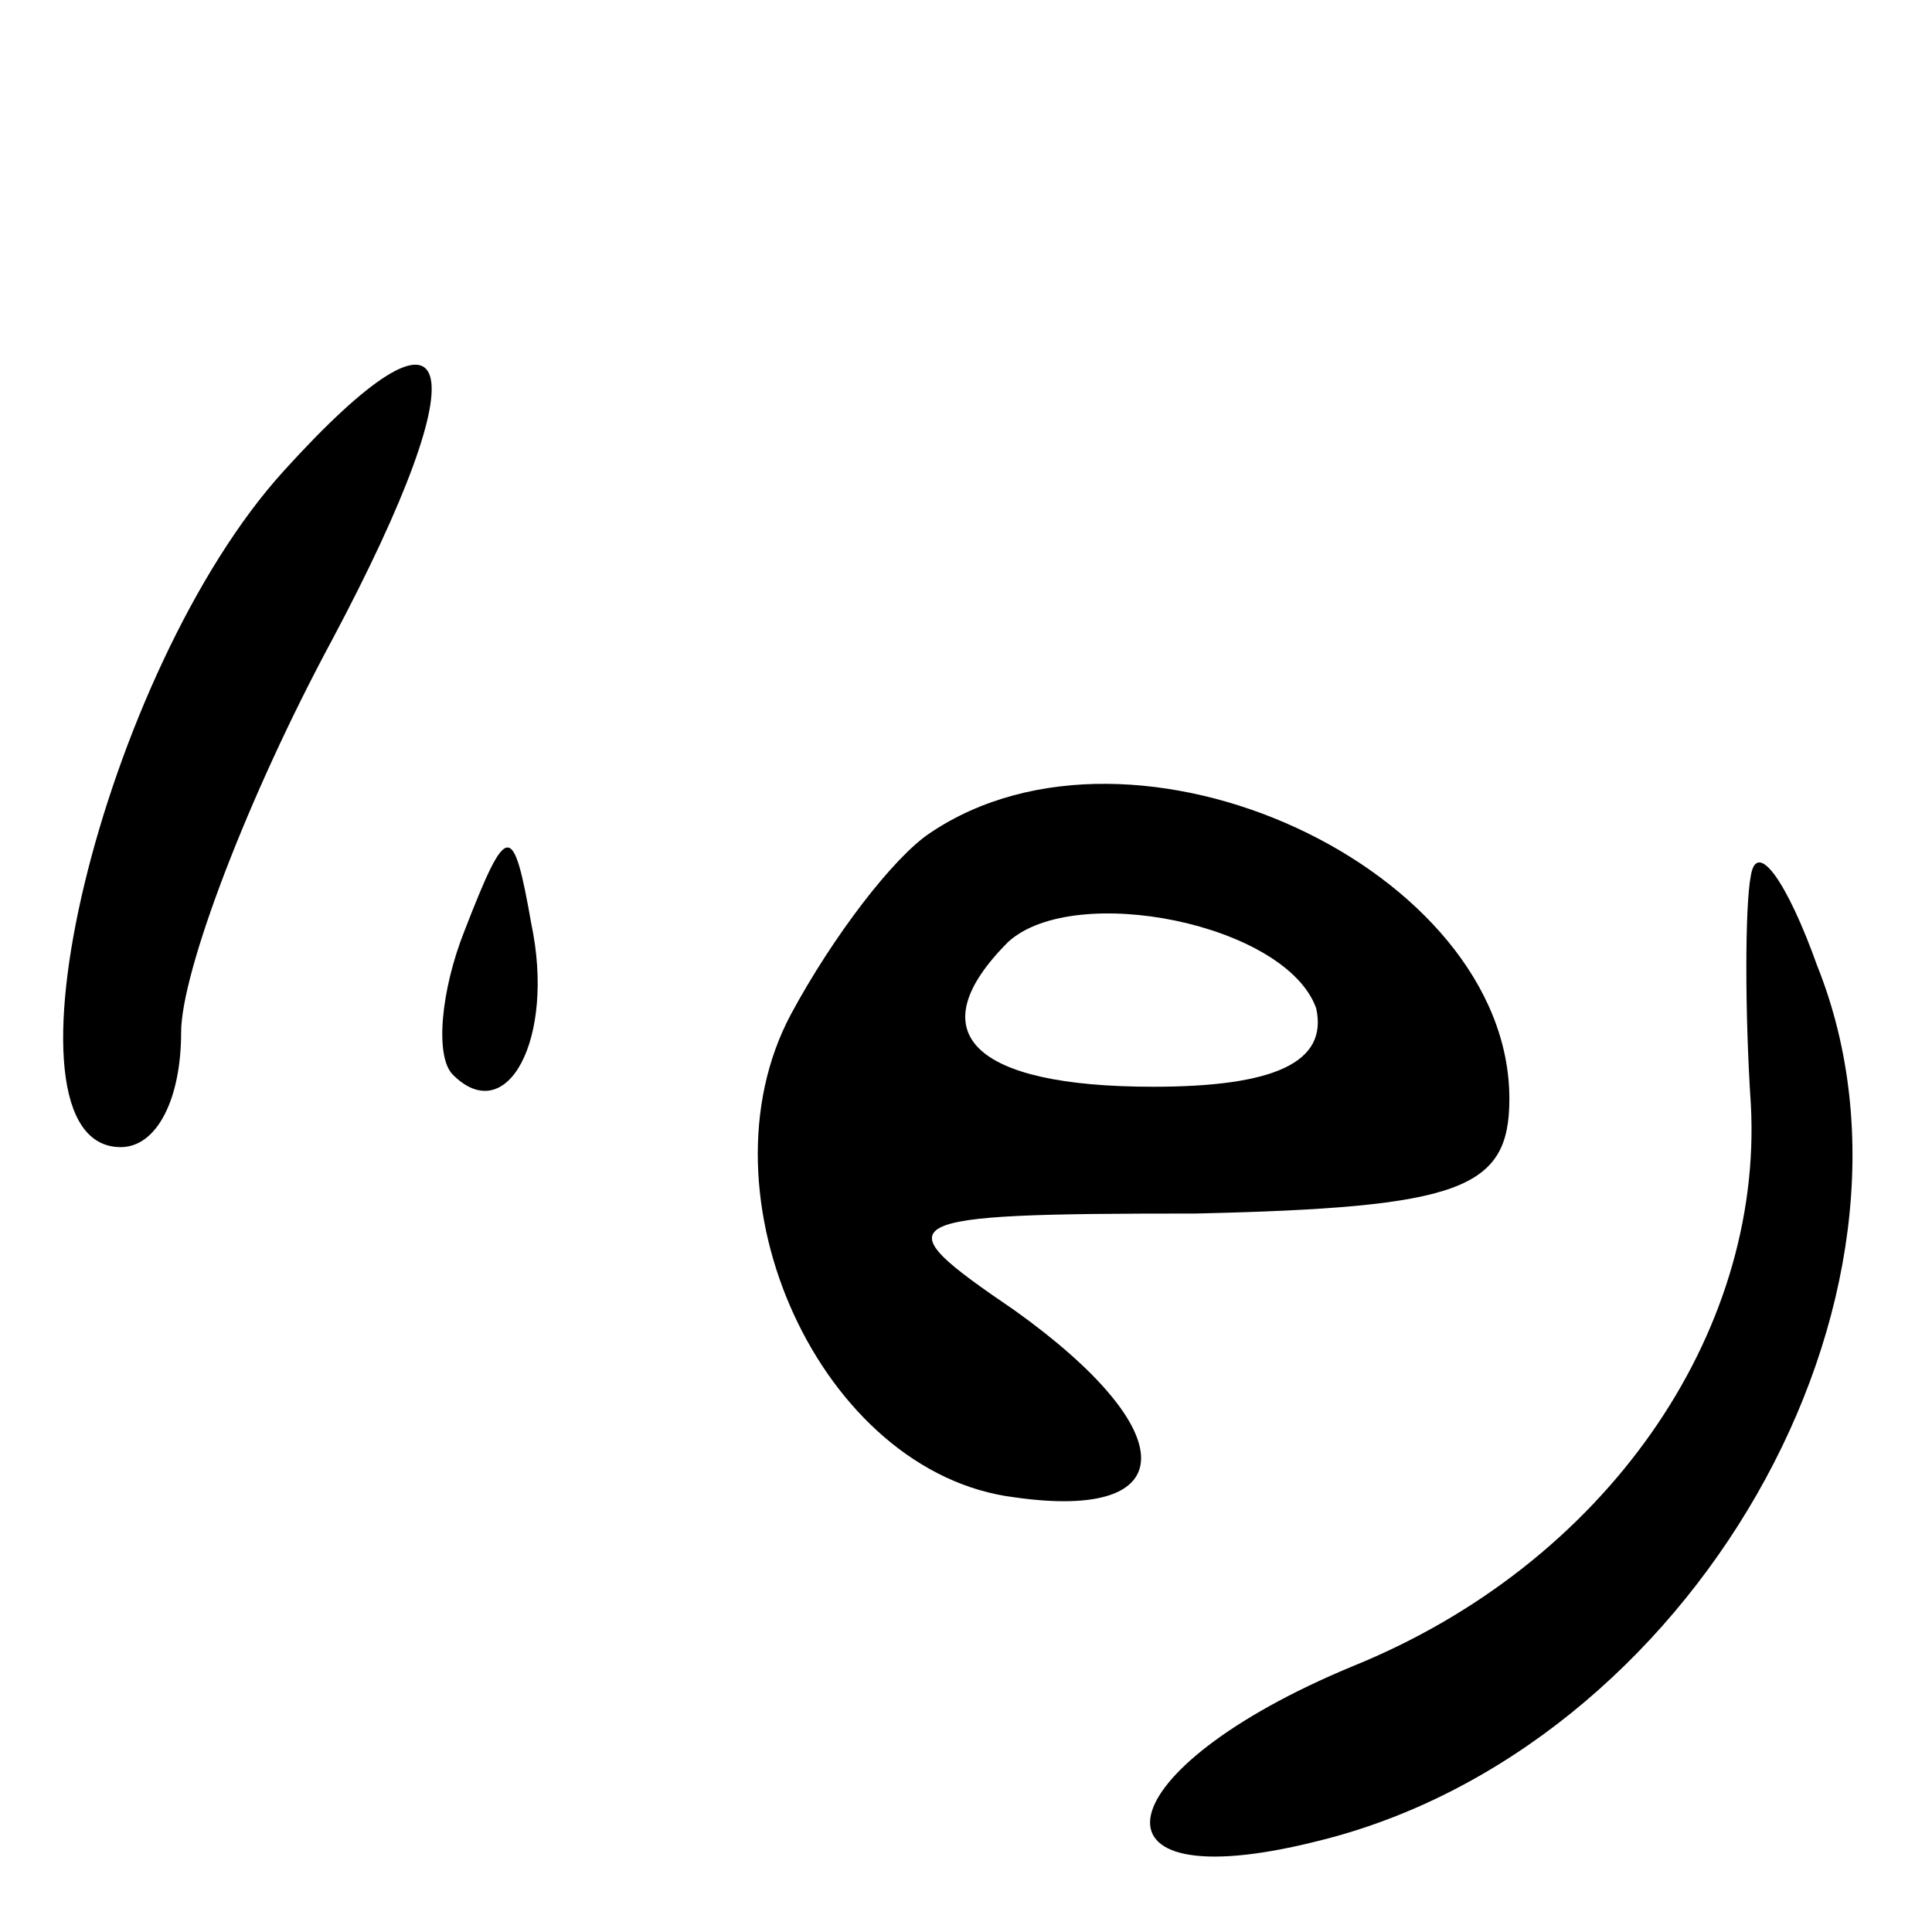
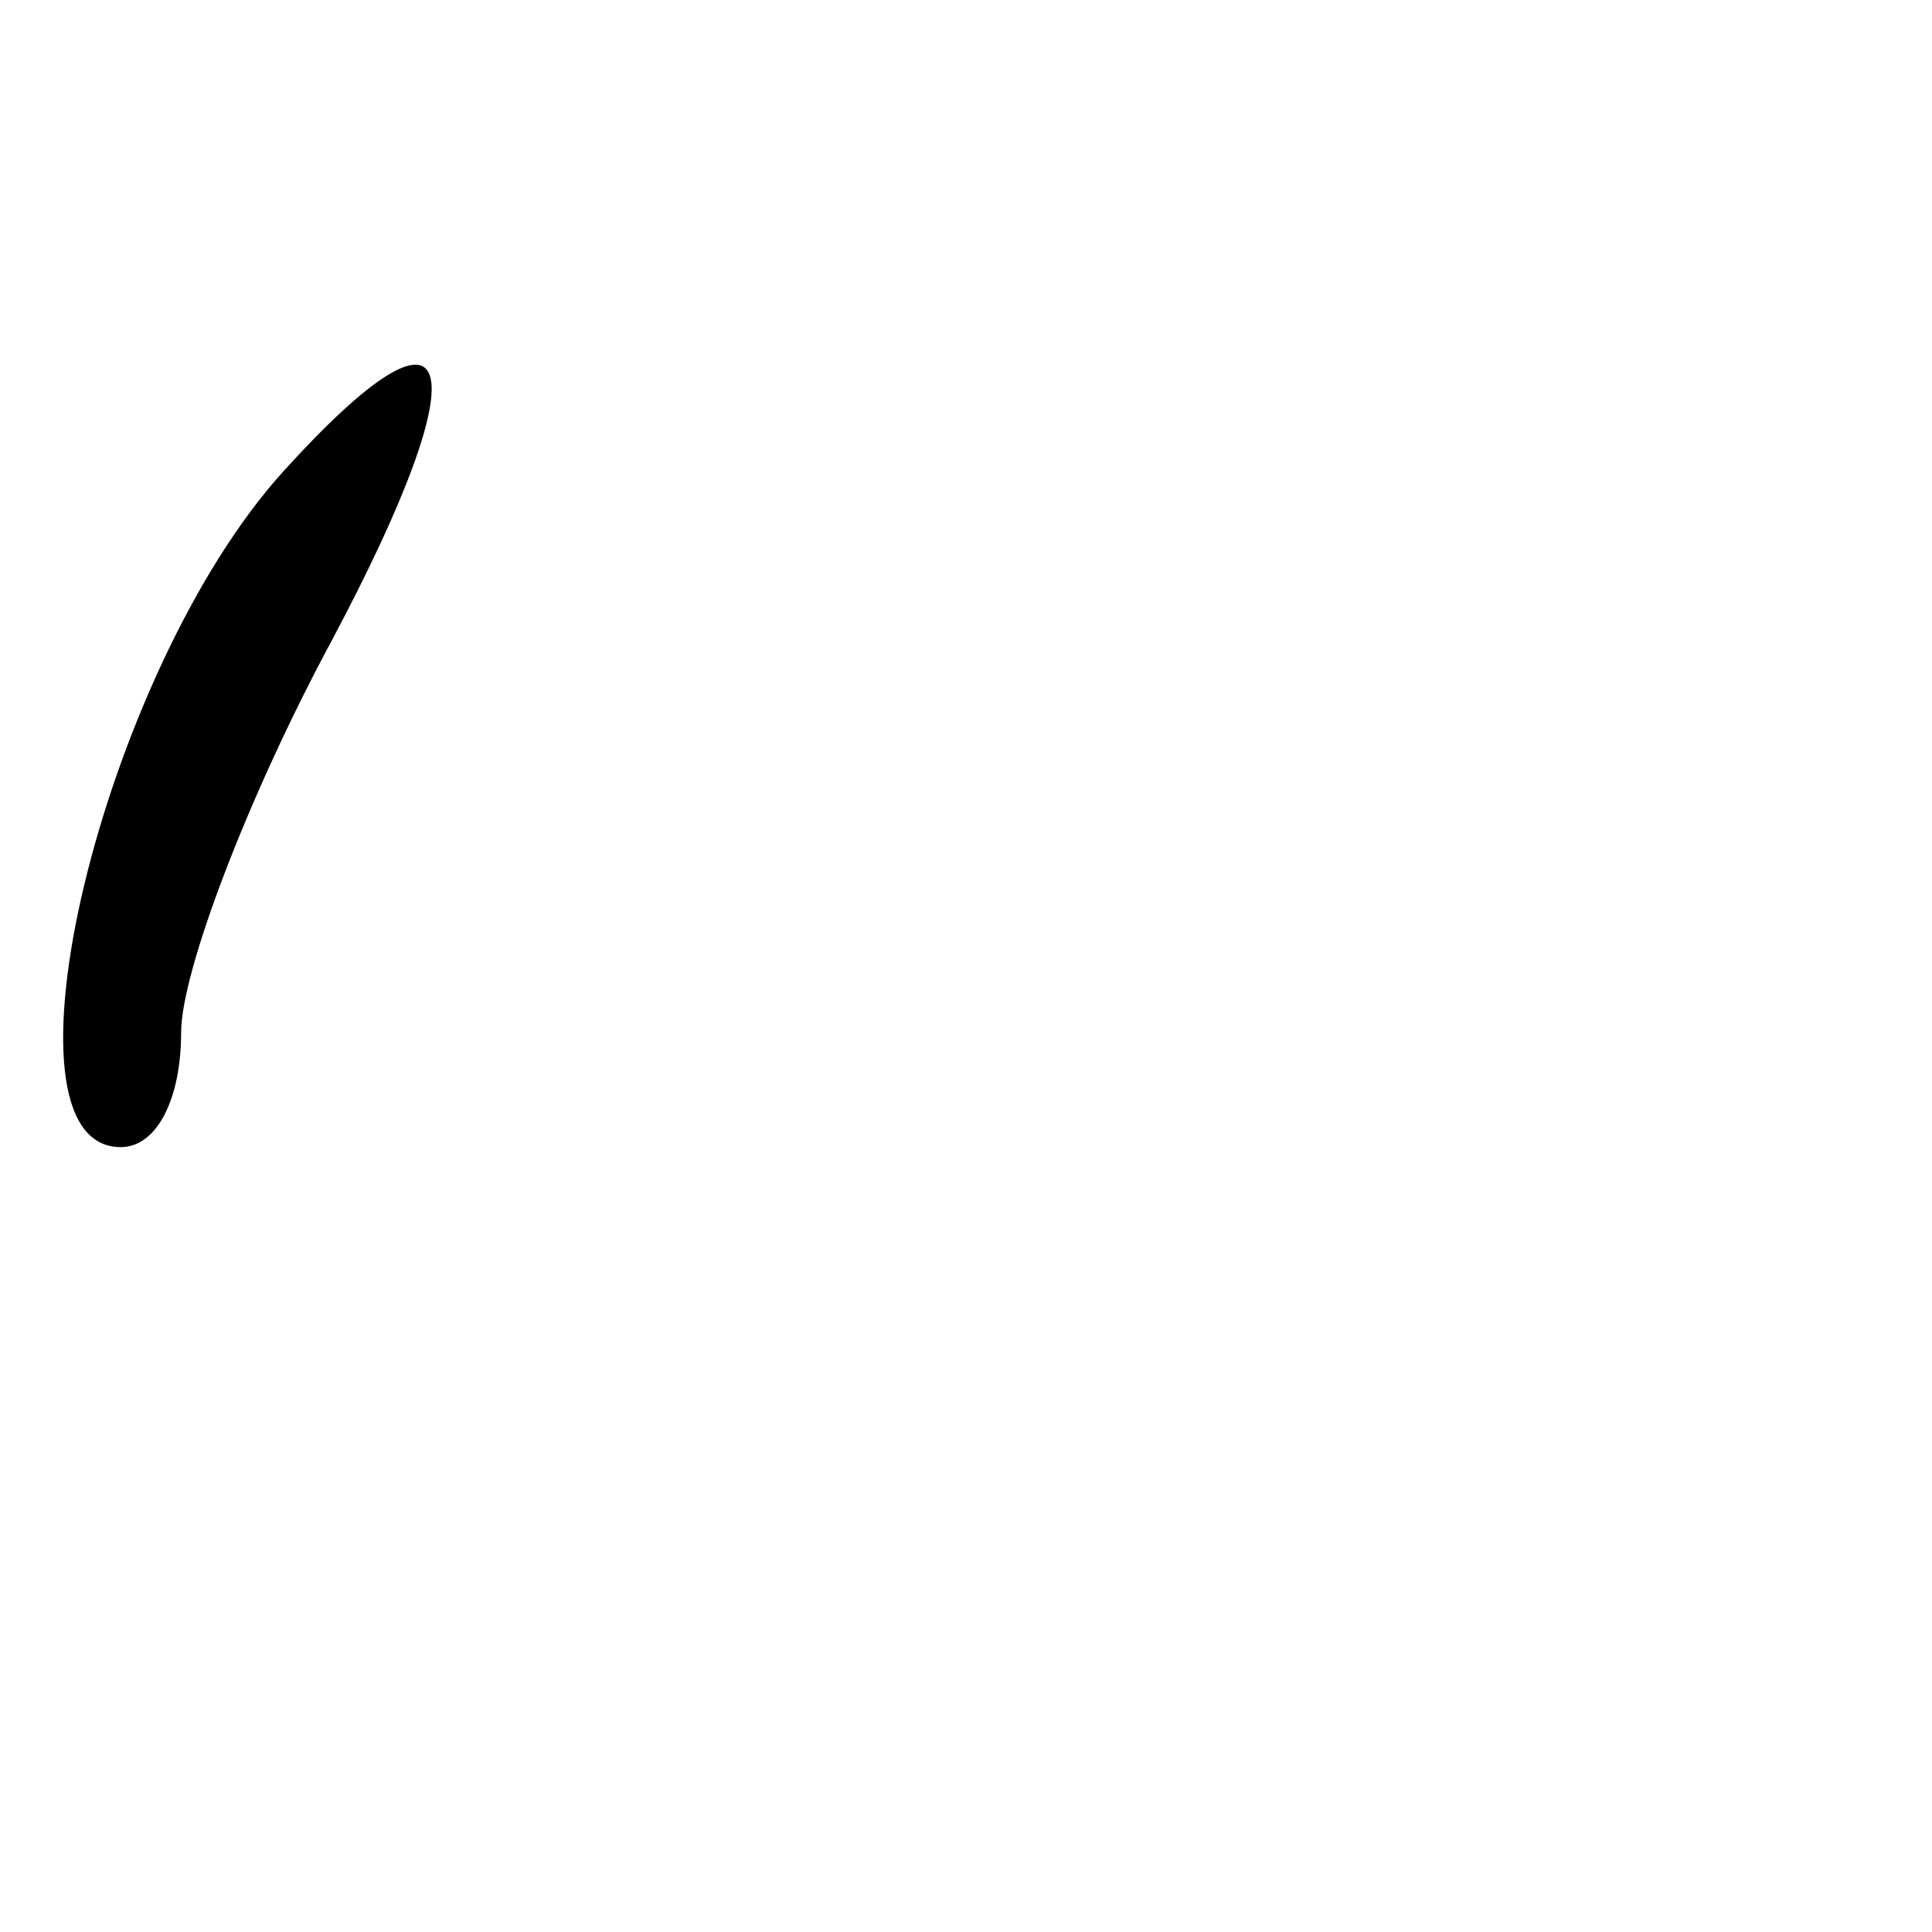
<svg xmlns="http://www.w3.org/2000/svg" version="1.0" width="32pt" height="32pt" viewBox="0 0 32 32" preserveAspectRatio="xMidYMid meet">
  <g transform="translate(0,32) scale(0.1,-0.1)" fill="#000000" stroke="none">
    <path d="M47 242 c-30 -33 -49 -112 -27 -112 6 0 10 8 10 19 0 10 11 39 25 65 25 47 21 60 -8 28z" />
-     <path d="M154 182 c-6 -4 -16 -17 -23 -30 -16 -30 5 -76 37 -80 28 -4 28 11 0 31 -22 15 -21 16 30 16 44 1 52 4 52 19 0 38 -62 67 -96 44z m64 -29 c2 -9 -7 -13 -27 -13 -30 0 -39 9 -24 24 11 10 46 3 51 -11z" />
-     <path d="M77 166 c-4 -10 -5 -21 -2 -24 9 -9 17 6 13 25 -3 17 -4 17 -11 -1z" />
-     <path d="M290 175 c-1 -5 -1 -23 0 -38 2 -38 -24 -76 -66 -93 -41 -17 -46 -39 -6 -29 62 15 105 90 83 145 -5 14 -10 21 -11 15z" />
+     <path d="M77 166 z" />
  </g>
</svg>